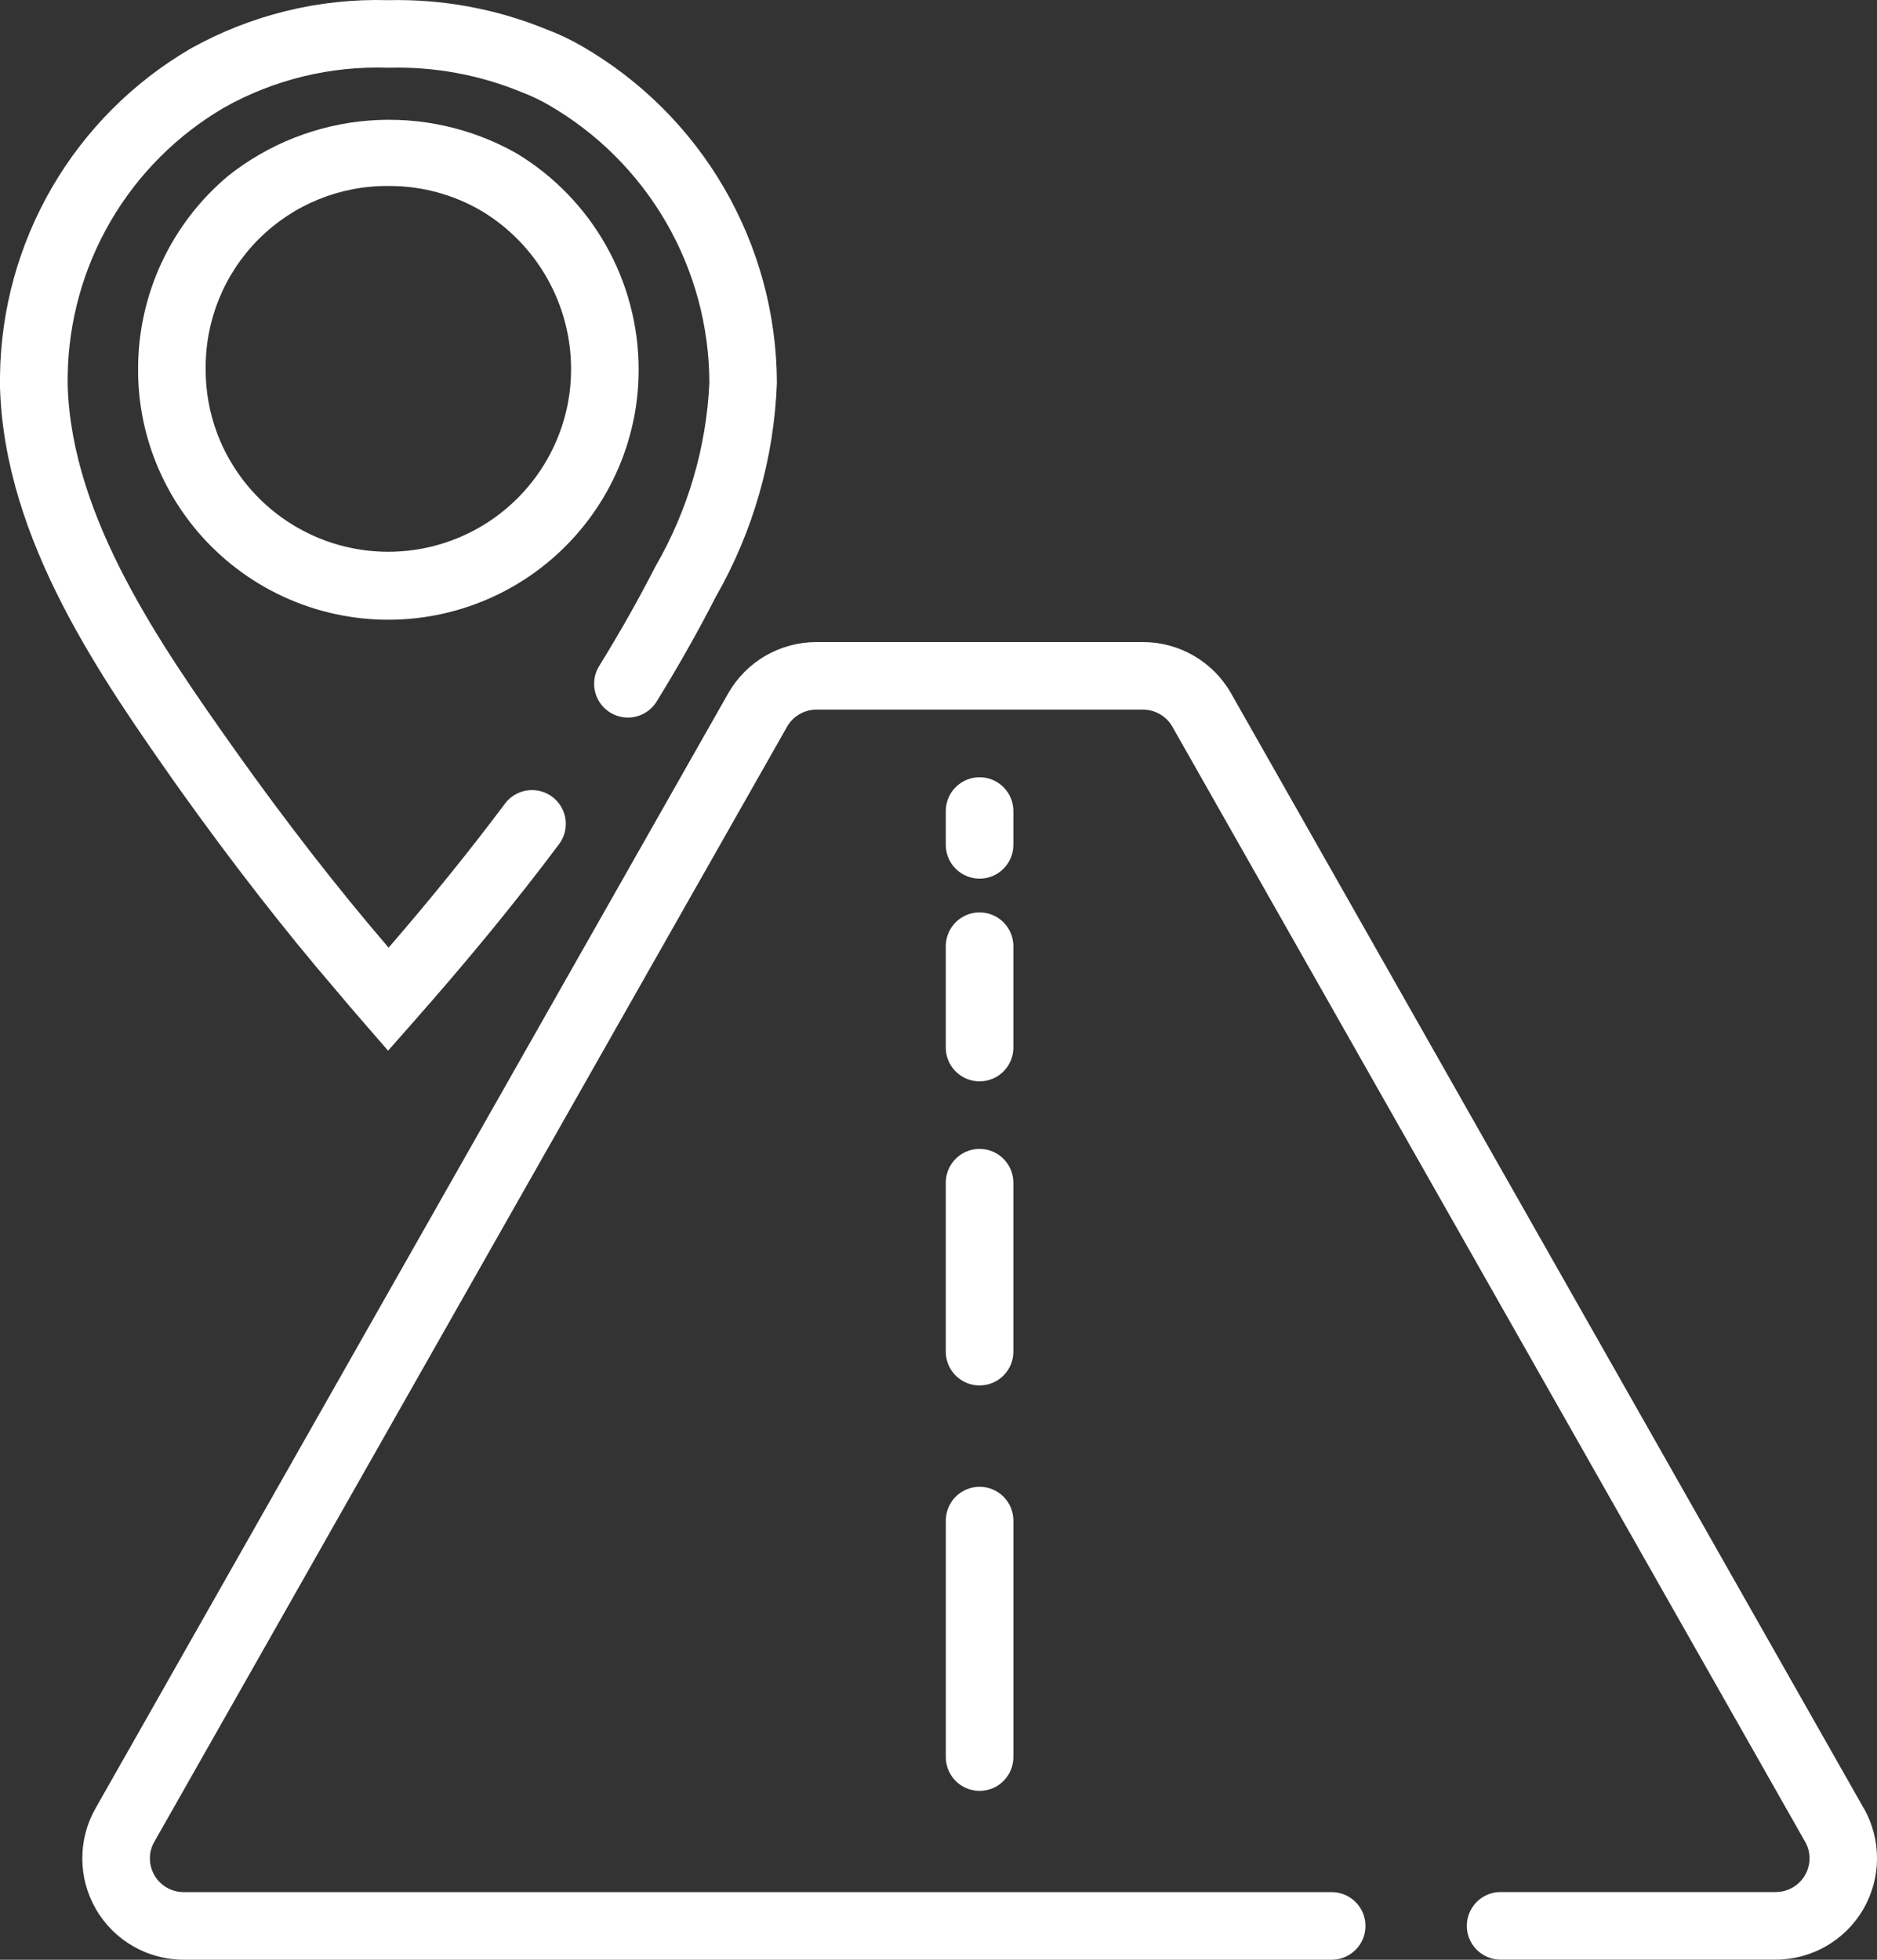
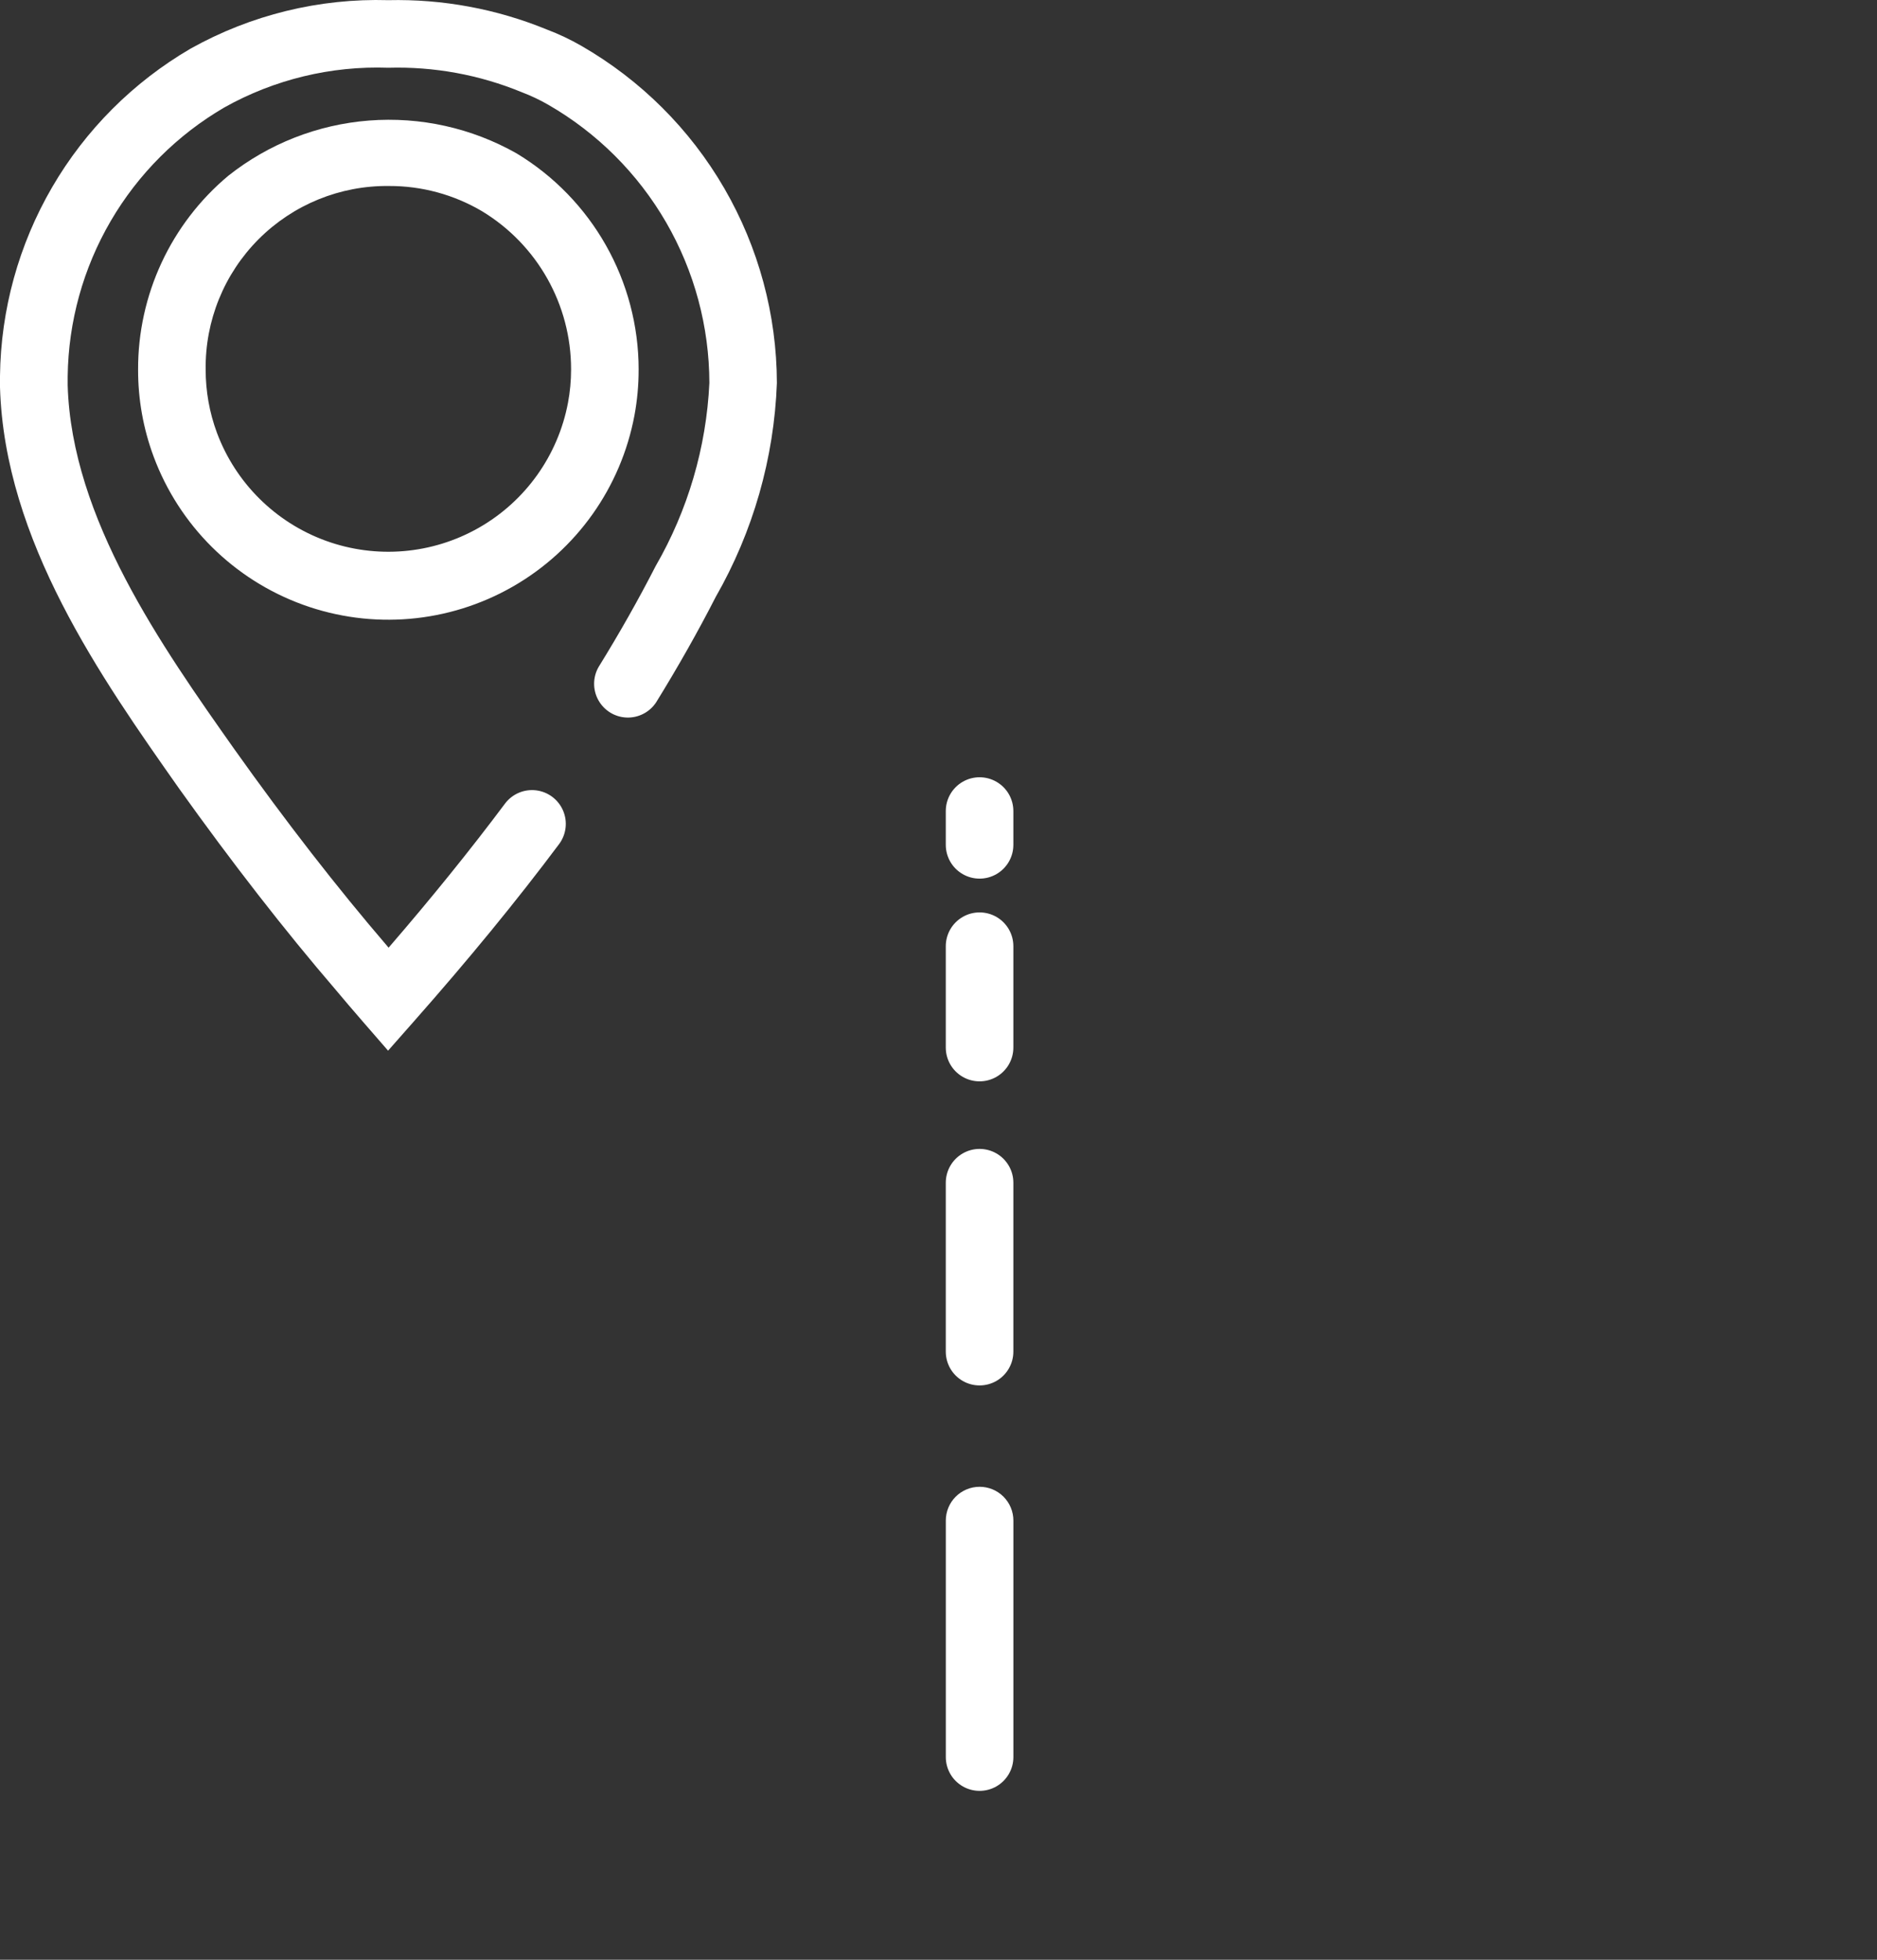
<svg xmlns="http://www.w3.org/2000/svg" id="Ebene_2" data-name="Ebene 2" viewBox="0 0 1041.87 1087.57">
  <rect x="0" y="0" width="1041.87" height="1087.57" fill="#333333" stroke="none" />
  <defs>
    <style>
      .cls-1 {
        fill: #fff;
        stroke-width: 0px;
      }
    </style>
  </defs>
  <g id="Ebene_1-2" data-name="Ebene 1">
    <g>
      <path class="cls-1" d="M354.49,205.09c-.01-49.11-25.73-94.64-67.8-120-24.88-14.07-53.38-20.41-81.88-18.19-28.49,2.21-55.68,12.88-78.08,30.63-31.9,26.68-50.25,66.18-50.08,107.75-.02,16.42,2.9,32.71,8.62,48.09,14.22,38.25,44.54,68.32,82.9,82.23,38.36,13.91,80.9,10.26,116.34-9.99,35.43-20.24,60.18-55.04,67.67-95.15,1.55-8.37,2.32-16.86,2.3-25.37h0ZM315.27,223.54h0c-5.53,29.25-23.62,54.61-49.49,69.35-25.86,14.74-56.9,17.38-84.88,7.23-27.98-10.16-50.1-32.08-60.5-59.98-4.14-11.2-6.26-23.05-6.24-34.99-.36-27.12,10.25-53.24,29.41-72.43,19.17-19.19,45.28-29.83,72.4-29.5,18.12-.06,35.93,4.77,51.54,13.97,30.76,18.59,49.54,51.93,49.48,87.86,0,6.2-.57,12.39-1.72,18.49h0Z" />
      <path class="cls-1" d="M186.37,549.34c4.69,5.62,9.62,11.36,15,17.57l14.04,16.16,14.16-16.05c30.77-34.84,57.17-67.07,80.74-98.55,4.02-5.36,4.88-12.46,2.24-18.62-2.63-6.16-8.35-10.45-15-11.25-6.65-.8-13.22,2.01-17.24,7.37-19.26,25.73-40.5,52.03-64.61,79.95l-.64-.77c-27.86-32.44-56.44-69.23-84.9-109.27-40.32-57.11-90.45-128.21-92.59-202.03v-5.1c.39-30.26,8.61-59.91,23.86-86.05,15.25-26.15,37.02-47.89,63.18-63.12,27.73-15.51,59.18-23.11,90.94-21.98,25.32-.73,50.52,3.88,73.95,13.52,5.14,1.95,10.12,4.3,14.89,7.05,27.13,15.63,49.66,38.13,65.35,65.23,15.68,27.1,23.96,57.84,24.01,89.16-1.69,35.78-11.93,70.63-29.85,101.64-9.38,18.34-20.02,37.14-31.59,55.86-3.3,5.68-3.38,12.68-.21,18.44,3.17,5.76,9.11,9.44,15.68,9.7,6.57.26,12.79-2.93,16.41-8.42,12.09-19.57,23.23-39.24,33.05-58.45h0c20.78-36.25,32.44-77.02,33.99-118.78-.09-37.96-10.17-75.23-29.21-108.07-19.04-32.84-46.39-60.09-79.29-79.02-6.16-3.55-12.61-6.6-19.27-9.11C275.58,4.93,245.66-.6,215.55.09c-38.38-1.12-76.34,8.19-109.84,26.94-31.8,18.57-58.25,45.05-76.78,76.88C10.41,135.74.44,171.83,0,208.65v6.19c2.46,85.2,56.25,161.44,99.38,222.73,29.32,41.05,58.61,78.75,87,111.77h0Z" />
      <path class="cls-1" d="M562.49,450.1c0-6.7-3.57-12.89-9.38-16.24-5.8-3.35-12.95-3.35-18.75,0-5.8,3.35-9.38,9.54-9.38,16.24v18.75c0,6.7,3.57,12.89,9.38,16.24,5.8,3.35,12.95,3.35,18.75,0,5.8-3.35,9.38-9.54,9.38-16.24v-18.75Z" />
      <path class="cls-1" d="M562.49,525.1c0-6.7-3.57-12.89-9.38-16.24-5.8-3.35-12.95-3.35-18.75,0-5.8,3.35-9.38,9.54-9.38,16.24v56.25c0,6.7,3.57,12.89,9.38,16.24,5.8,3.35,12.95,3.35,18.75,0,5.8-3.35,9.38-9.54,9.38-16.24v-56.25Z" />
      <path class="cls-1" d="M562.49,656.35c0-6.7-3.57-12.89-9.38-16.24-5.8-3.35-12.95-3.35-18.75,0-5.8,3.35-9.38,9.54-9.38,16.24v93.75c0,6.7,3.57,12.89,9.38,16.24,5.8,3.35,12.95,3.35,18.75,0,5.8-3.35,9.38-9.54,9.38-16.24v-93.75Z" />
      <path class="cls-1" d="M543.74,825.1c-4.97,0-9.74,1.98-13.26,5.49-3.52,3.52-5.49,8.29-5.49,13.26v131.25c0,6.7,3.57,12.89,9.38,16.24,5.8,3.35,12.95,3.35,18.75,0,5.8-3.35,9.38-9.54,9.38-16.24v-131.25c0-4.97-1.98-9.74-5.49-13.26-3.52-3.52-8.29-5.49-13.26-5.49h0Z" />
-       <path class="cls-1" d="M1034.54,1003.55l-351.19-618.75c-4.91-8.65-12.02-15.84-20.62-20.84-8.59-5-18.36-7.64-28.3-7.64h-181.33c-9.94.01-19.7,2.65-28.29,7.65-8.59,5-15.71,12.19-20.62,20.83L53.02,1003.55c-9.89,17.41-9.77,38.77.3,56.07,10.07,17.3,28.59,27.94,48.61,27.94h637.25c6.7,0,12.89-3.57,16.24-9.38,3.35-5.8,3.35-12.95,0-18.75-3.35-5.8-9.54-9.38-16.24-9.38H101.94c-4.97,0-9.74-1.98-13.26-5.49-3.52-3.52-5.49-8.29-5.49-13.26.01-3.24.87-6.42,2.49-9.23L436.85,403.34c1.63-2.88,3.99-5.28,6.85-6.95,2.86-1.68,6.1-2.56,9.41-2.57h181.33c3.31,0,6.57.88,9.44,2.54,2.86,1.66,5.24,4.06,6.88,6.95l351.19,618.75c1.62,2.79,2.48,5.96,2.49,9.19,0,4.97-1.98,9.74-5.49,13.26s-8.29,5.49-13.26,5.49h-152.74c-6.7,0-12.89,3.57-16.24,9.38-3.35,5.8-3.35,12.95,0,18.75,3.35,5.8,9.54,9.38,16.24,9.38h152.68c20.02,0,38.54-10.65,48.61-27.95,10.08-17.3,10.19-38.66.31-56.07v.07Z" />
    </g>
  </g>
</svg>